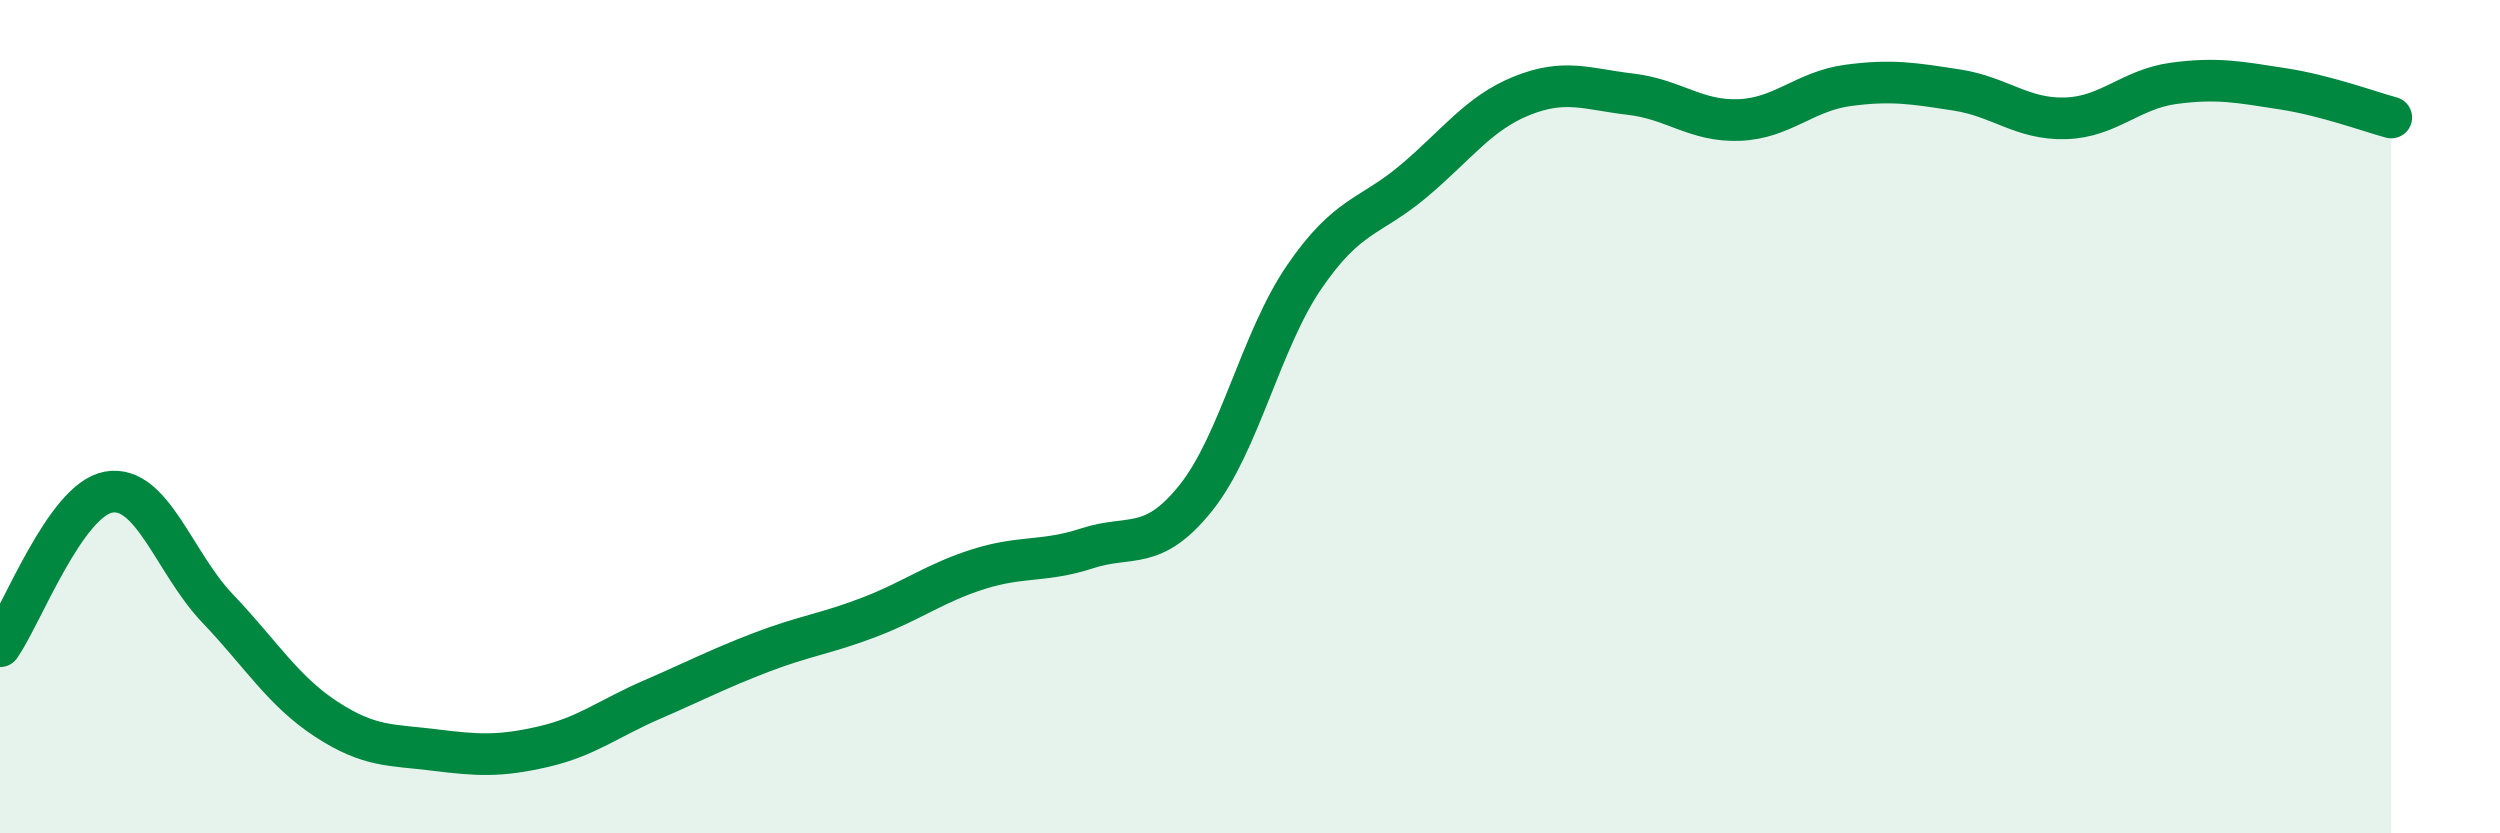
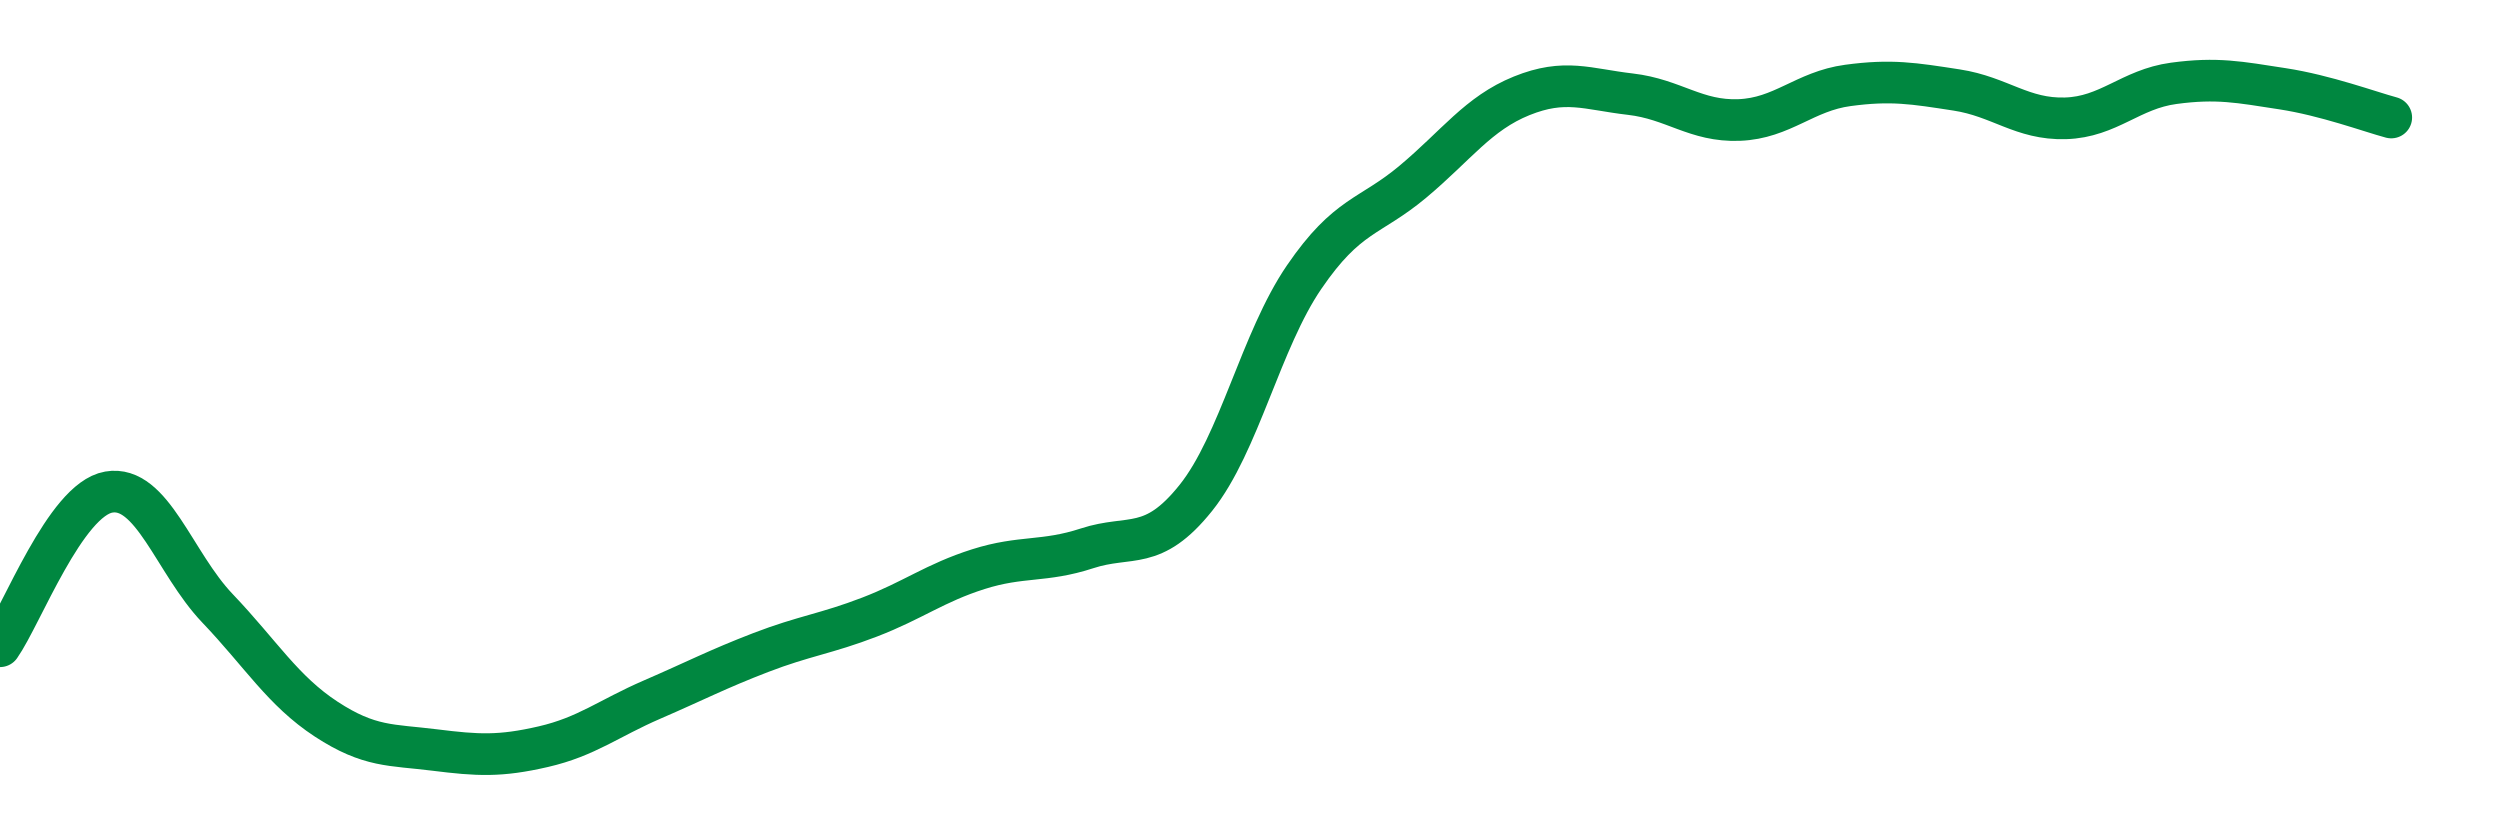
<svg xmlns="http://www.w3.org/2000/svg" width="60" height="20" viewBox="0 0 60 20">
-   <path d="M 0,15.51 C 0.52,14.77 1.57,11.99 2.61,11.81 C 3.65,11.63 4.18,13.51 5.22,14.6 C 6.26,15.69 6.79,16.58 7.83,17.26 C 8.87,17.94 9.39,17.87 10.43,18 C 11.47,18.13 12,18.16 13.04,17.92 C 14.08,17.68 14.61,17.24 15.65,16.79 C 16.69,16.34 17.22,16.06 18.26,15.66 C 19.3,15.26 19.83,15.21 20.87,14.81 C 21.91,14.41 22.44,13.99 23.48,13.66 C 24.52,13.33 25.05,13.5 26.09,13.16 C 27.13,12.82 27.66,13.25 28.7,11.95 C 29.74,10.65 30.26,8.17 31.3,6.65 C 32.34,5.13 32.87,5.23 33.91,4.36 C 34.95,3.49 35.48,2.72 36.52,2.3 C 37.56,1.88 38.09,2.14 39.13,2.26 C 40.17,2.38 40.7,2.92 41.74,2.88 C 42.78,2.84 43.31,2.19 44.35,2.05 C 45.39,1.91 45.92,2 46.96,2.16 C 48,2.32 48.53,2.87 49.57,2.84 C 50.61,2.81 51.13,2.14 52.17,2 C 53.21,1.86 53.74,1.97 54.78,2.13 C 55.82,2.29 56.87,2.68 57.39,2.82L57.39 20L0 20Z" fill="#008740" opacity="0.1" stroke-linecap="round" stroke-linejoin="round" />
  <path d="M 0,15.51 C 0.52,14.77 1.57,11.99 2.61,11.81 C 3.65,11.63 4.18,13.51 5.22,14.6 C 6.26,15.69 6.79,16.58 7.83,17.26 C 8.87,17.94 9.39,17.87 10.43,18 C 11.47,18.13 12,18.16 13.04,17.92 C 14.08,17.68 14.61,17.24 15.65,16.79 C 16.69,16.34 17.22,16.06 18.26,15.66 C 19.3,15.26 19.83,15.21 20.87,14.81 C 21.91,14.41 22.44,13.99 23.48,13.66 C 24.52,13.33 25.05,13.5 26.09,13.16 C 27.13,12.82 27.66,13.25 28.7,11.95 C 29.74,10.65 30.26,8.17 31.3,6.65 C 32.34,5.13 32.87,5.23 33.91,4.36 C 34.95,3.49 35.48,2.72 36.52,2.3 C 37.56,1.88 38.09,2.14 39.13,2.26 C 40.17,2.38 40.7,2.92 41.74,2.88 C 42.78,2.84 43.31,2.19 44.35,2.05 C 45.39,1.91 45.92,2 46.96,2.16 C 48,2.32 48.53,2.87 49.57,2.84 C 50.61,2.81 51.13,2.14 52.17,2 C 53.21,1.86 53.74,1.97 54.78,2.13 C 55.82,2.29 56.87,2.68 57.39,2.82" stroke="#008740" stroke-width="1" fill="none" stroke-linecap="round" stroke-linejoin="round" />
</svg>